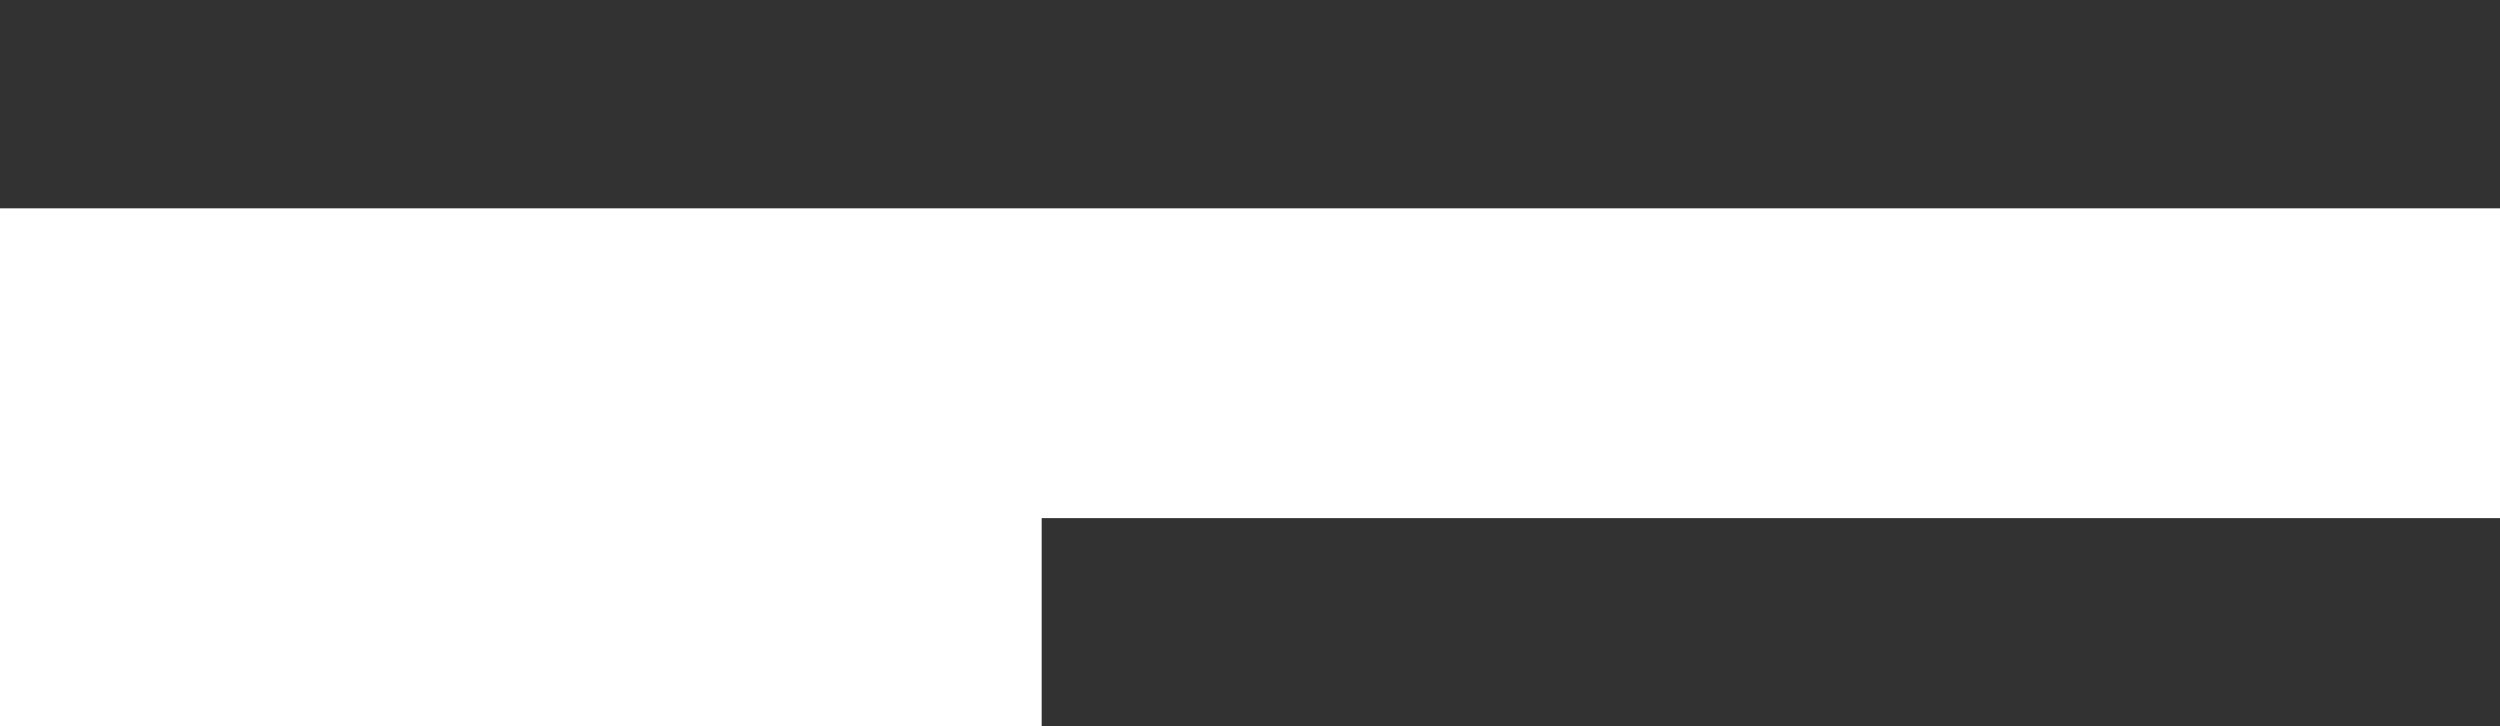
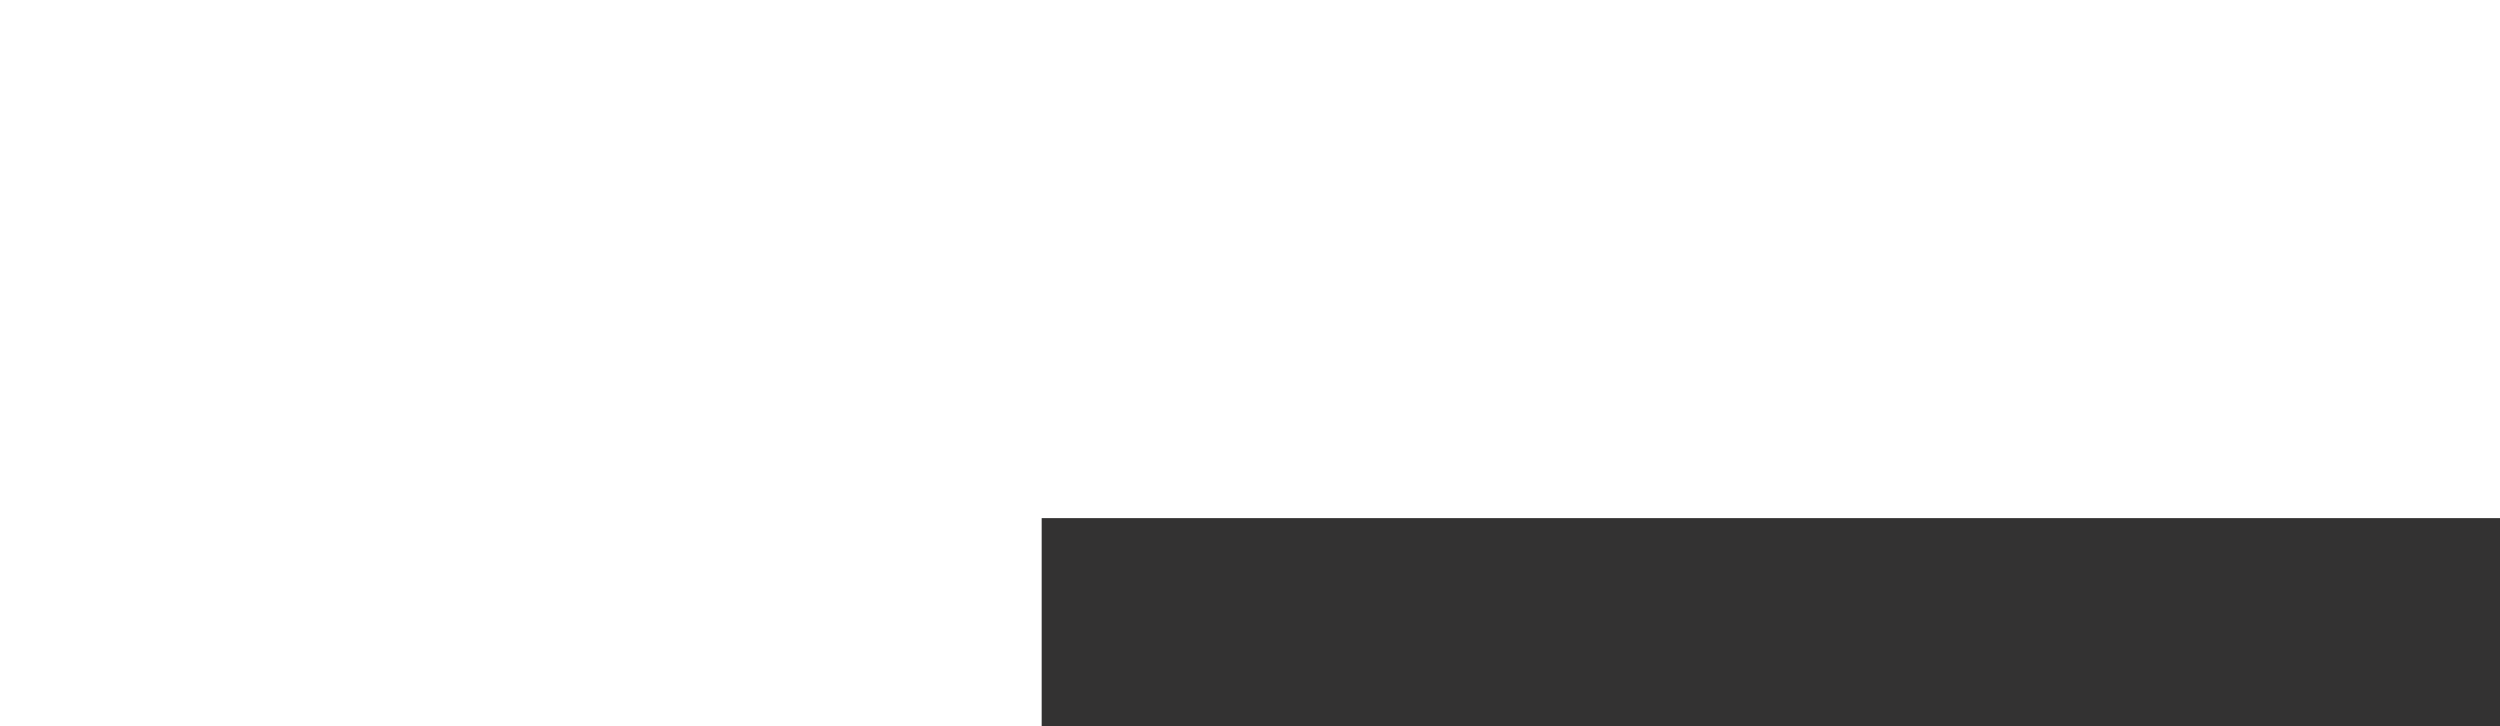
<svg xmlns="http://www.w3.org/2000/svg" width="12" height="3.487" viewBox="0 0 12 3.487">
  <g id="Group_342" data-name="Group 342" transform="translate(-345.5 -5.75)">
-     <line id="Line_129" data-name="Line 129" x2="12" transform="translate(345.5 6.25)" fill="none" stroke="#333232" stroke-width="1" />
    <line id="Line_130" data-name="Line 130" x2="7" transform="translate(350.5 8.737)" fill="none" stroke="#333232" stroke-width="1" />
  </g>
</svg>